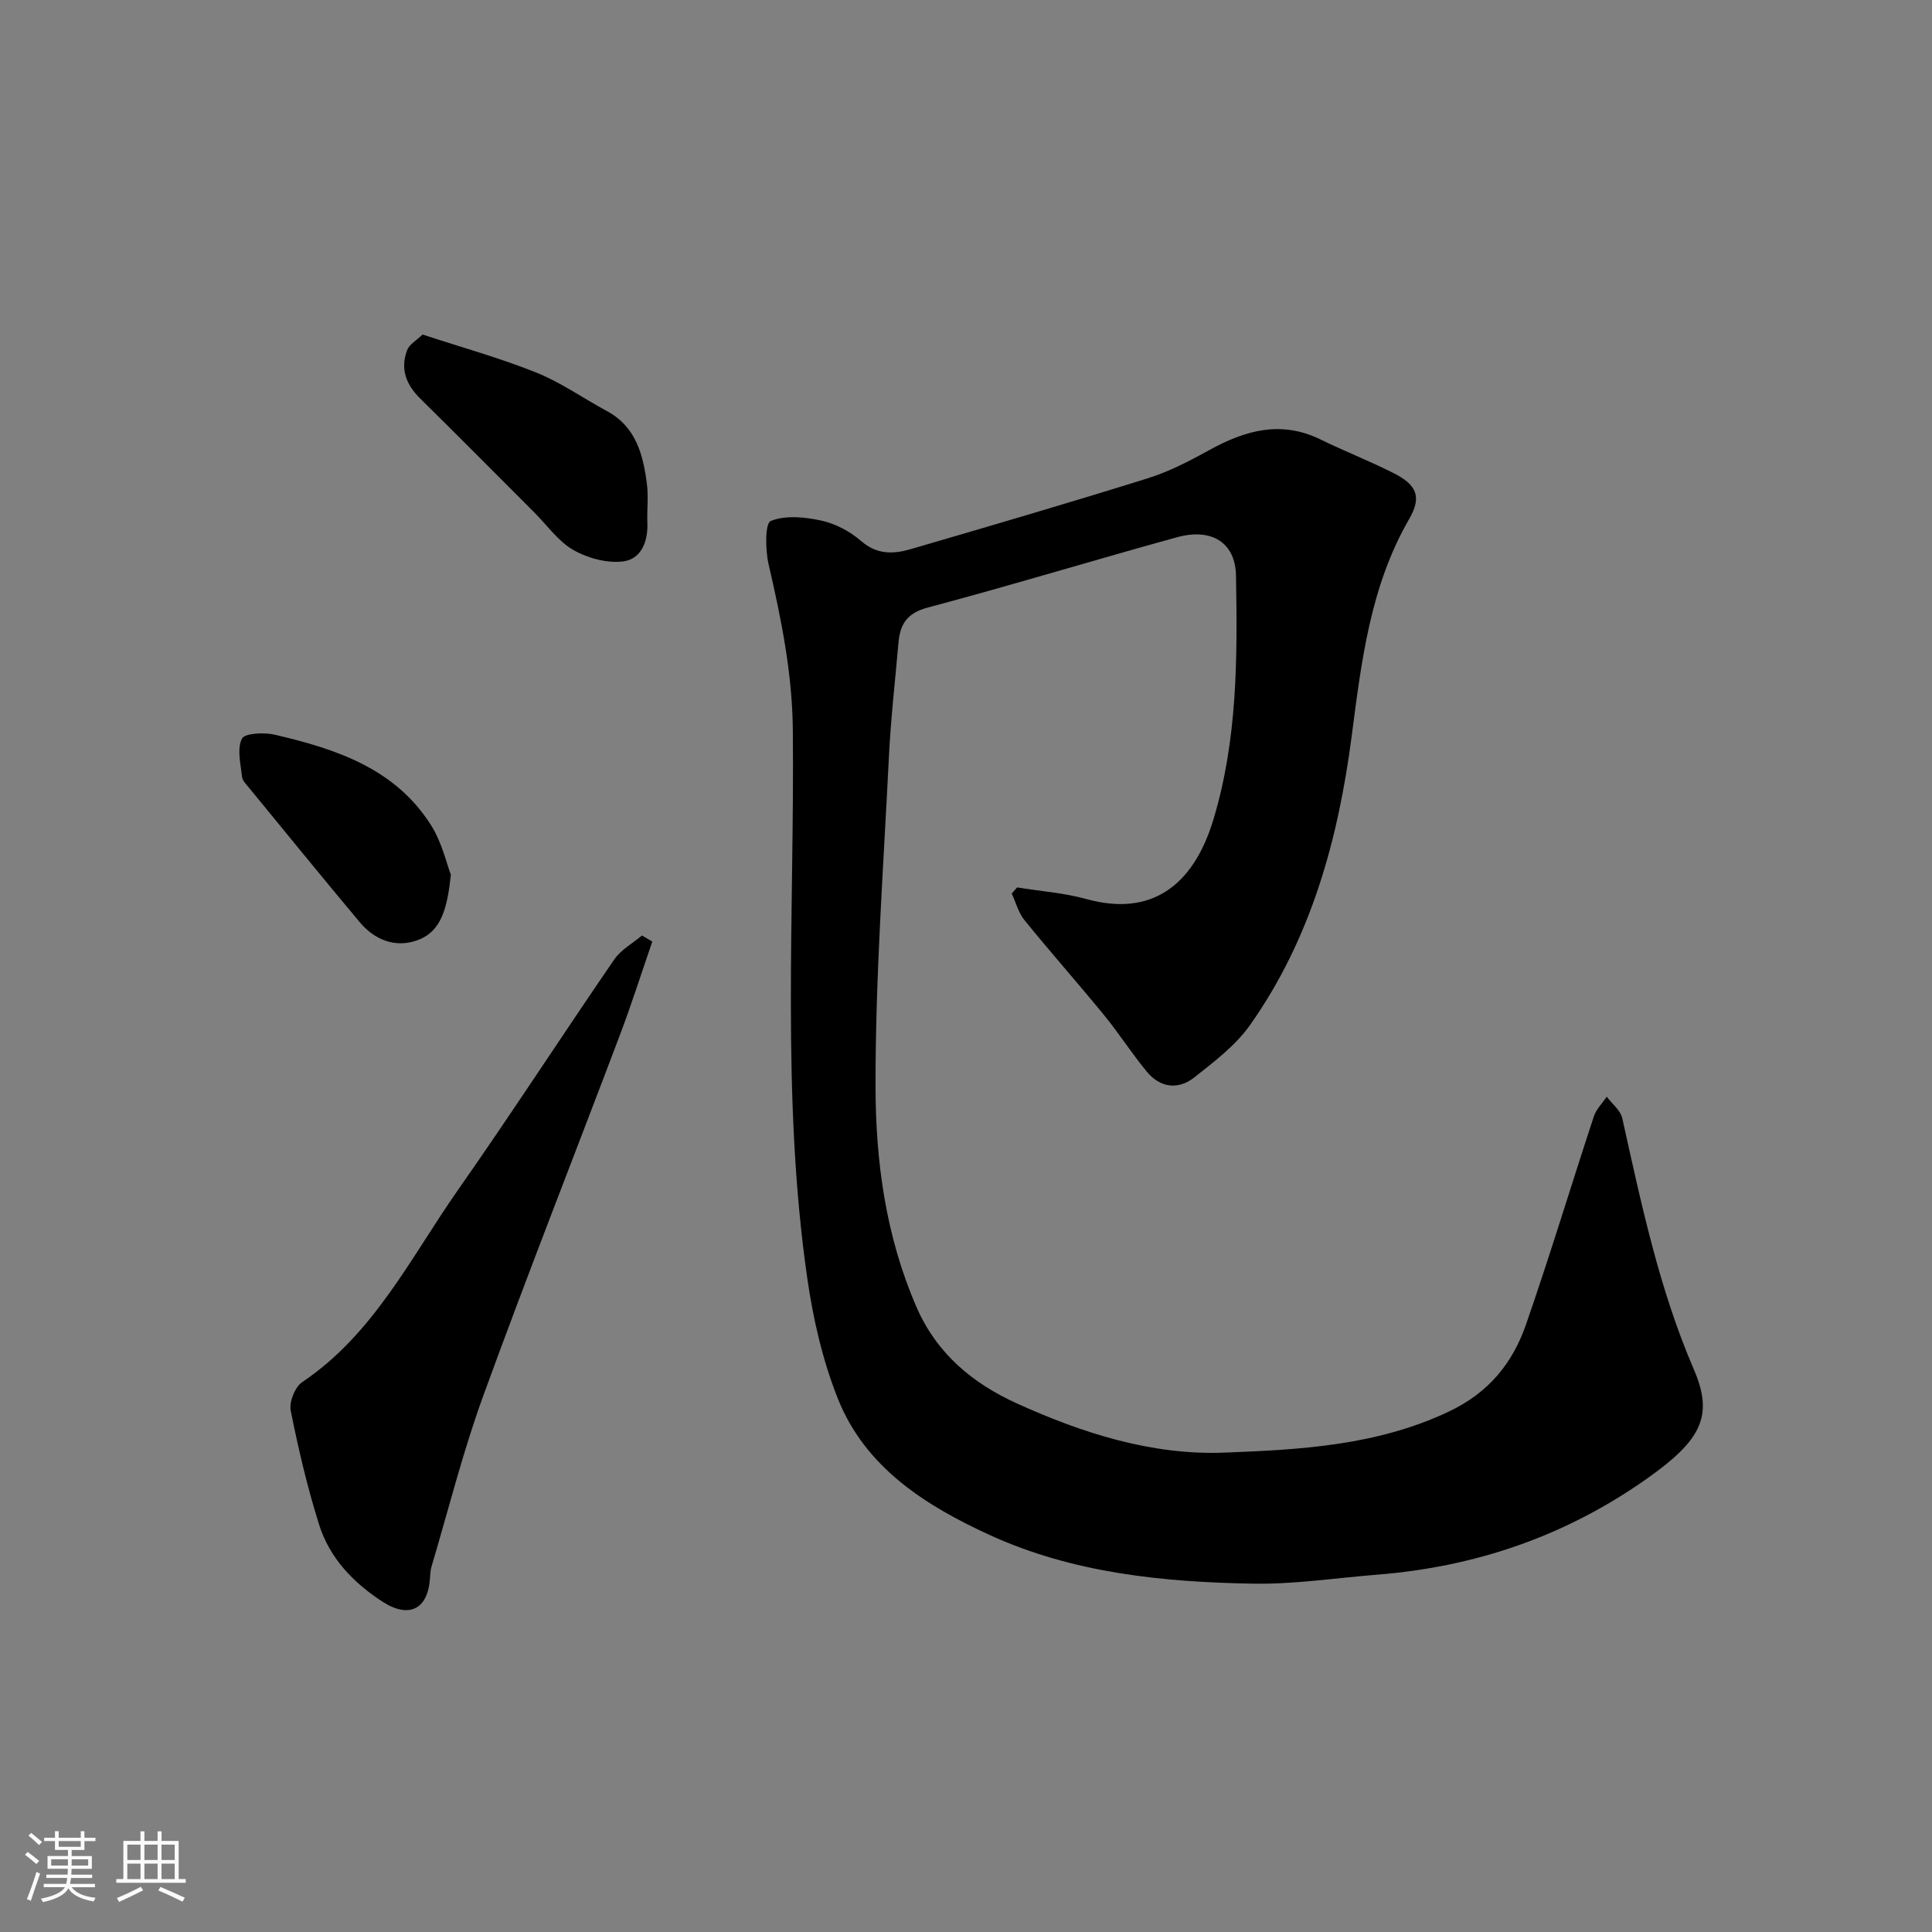
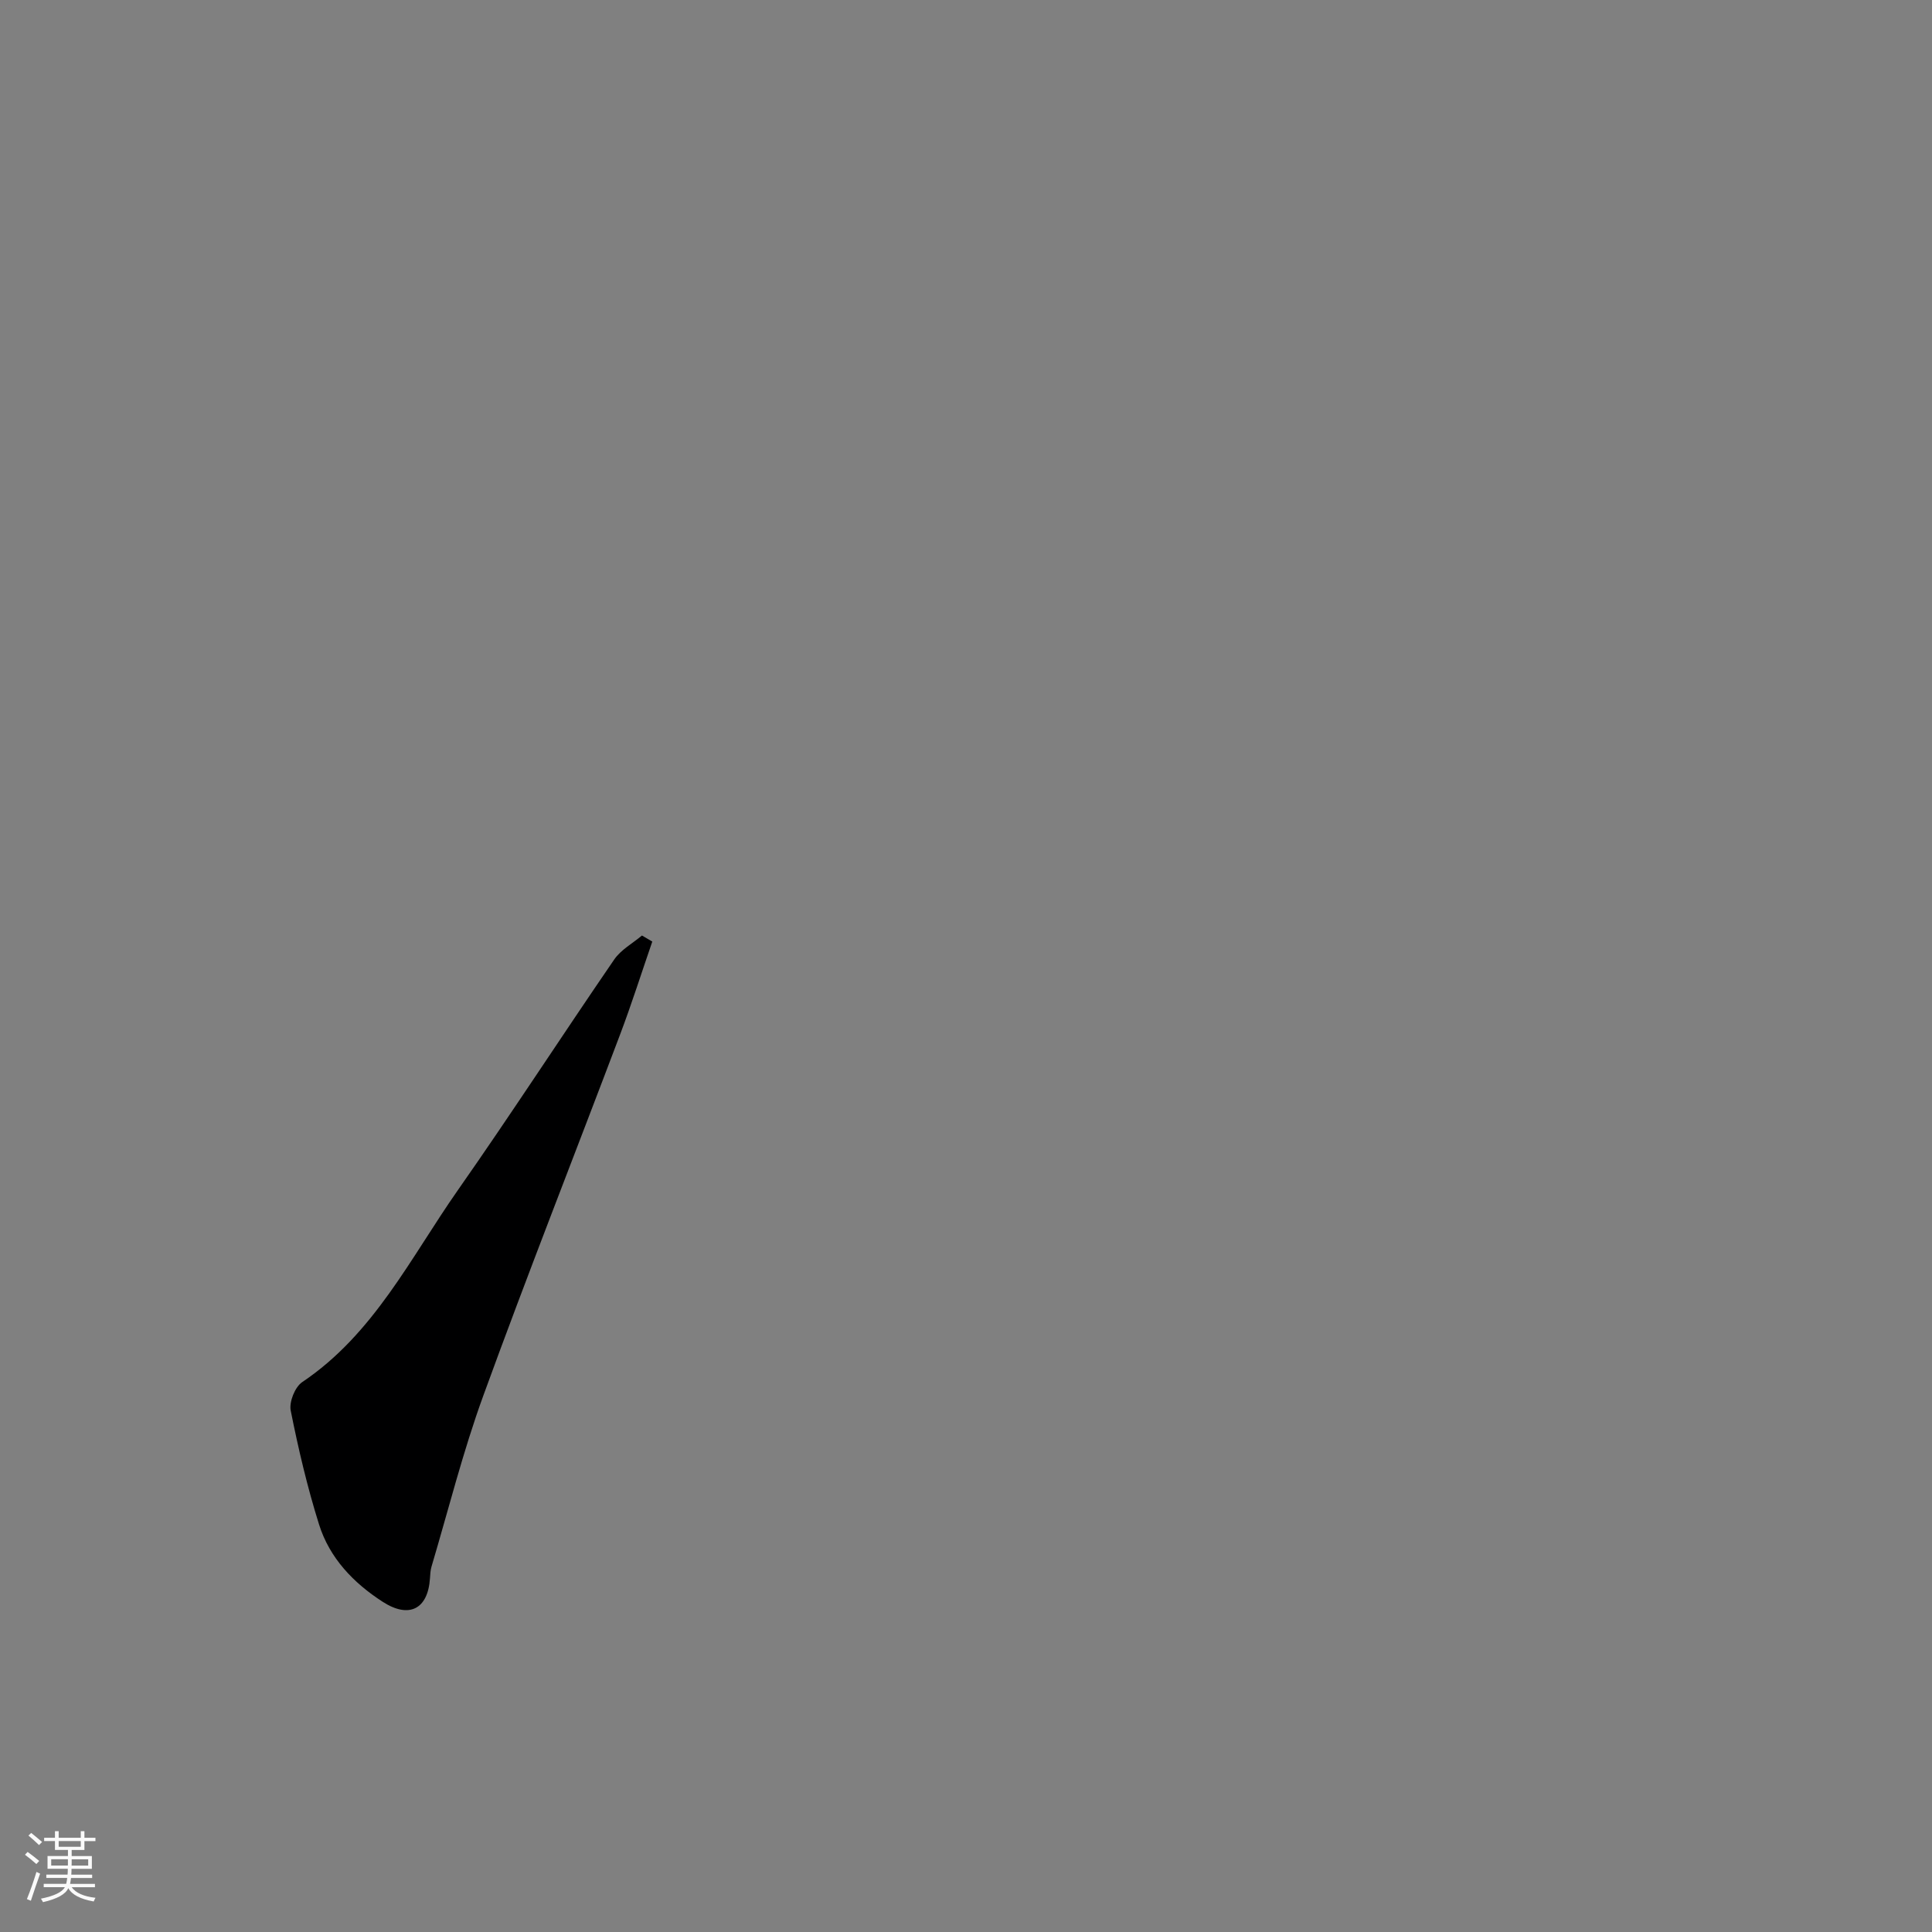
<svg xmlns="http://www.w3.org/2000/svg" enable-background="new 0 0 400 400" viewBox="0 0 400 400">
  <rect x="0" y="0" width="400" height="400" fill="#808080" stroke="none" />
  <path d="m5.17 384 .55-.58c.85.61 1.65 1.24 2.4 1.87l-.59.64c-.83-.73-1.62-1.38-2.36-1.93m1.22 9.53-.82-.34c.71-1.76 1.37-3.64 1.98-5.63.24.13.5.25.76.36-.6 1.67-1.24 3.54-1.92 5.61m-.5-13.5.57-.54c.56.44 1.31 1.06 2.26 1.87l-.64.64c-.68-.66-1.41-1.32-2.19-1.97m3.25.46h2.24v-1.36h.77v1.36h4.57v-1.36h.76v1.36h2.28v.69h-2.28v1.84h-2.64v1.26h4.18v2.64h-4.21c0 .45-.02.86-.05 1.21h4.32v.69h-4.38c-.04.34-.1.75-.19 1.22h5.15v.69h-4.82c.87 1.19 2.51 1.92 4.93 2.19-.17.31-.3.57-.37.76-2.77-.49-4.52-1.41-5.26-2.76-.56 1.26-2.3 2.23-5.24 2.9-.12-.24-.26-.48-.43-.72 2.73-.55 4.38-1.34 4.96-2.38h-4.38v-.69h4.65c.1-.38.17-.79.21-1.22h-4.32v-.69h4.4c.03-.34.05-.75.05-1.21h-4.2v-2.64h4.23v-1.26h-2.69v-1.84h-2.24zm1.46 4.46v1.29h3.45c.01-.4.02-.57.01-.53v-.32-.45h-3.46zm1.55-2.59h4.57v-1.19h-4.57zm6.11 2.59h-3.42v.77c-.01.19-.01.37-.02.53h3.44z" fill="#fafafa" />
-   <path d="m32.63 379.16h.82v1.98h3.54v7.89h1.46v.78h-14.37v-.78h1.46v-7.89h3.54v-1.98h.82v1.98h2.73zm-3.49 11.48.5.73c-1.61.82-3.28 1.63-5 2.41-.13-.27-.28-.55-.44-.82 1.75-.72 3.4-1.49 4.94-2.32m-2.78-5.55h2.73v-3.18h-2.73zm0 3.95h2.73v-3.2h-2.73zm3.54-3.95h2.73v-3.18h-2.73zm0 3.95h2.73v-3.2h-2.73zm7.89 4.68c-1.84-.92-3.51-1.7-5.02-2.32l.45-.73c1.89.8 3.57 1.55 5.04 2.23zm-1.62-11.81h-2.73v3.18h2.73zm-2.73 7.13h2.73v-3.2h-2.73z" fill="#fafafa" />
  <g fill="#000001">
-     <path d="m210.58 183.73c4.8.78 9.72 1.13 14.39 2.42 13.23 3.65 22.06-2.57 26.26-16.5 5-16.58 4.97-33.5 4.67-50.46-.12-6.86-5.03-9.94-12.25-7.95-17.24 4.75-34.36 9.97-51.64 14.57-4.28 1.14-5.66 3.49-5.99 7.26-.69 7.86-1.59 15.72-1.98 23.6-1.12 22.8-2.81 45.61-2.77 68.41.03 15.45 2.12 30.89 8.47 45.51 4.25 9.79 11.8 15.88 20.72 19.94 13.55 6.16 28 10.8 42.99 10.22 15.75-.6 31.63-1.45 46.5-8.49 8.26-3.91 13.19-9.99 15.98-18 4.96-14.28 9.33-28.76 14.06-43.12.49-1.49 1.76-2.73 2.67-4.08 1.1 1.48 2.84 2.81 3.21 4.45 3.93 17.64 7.61 35.3 14.83 52.03 4.16 9.65 1.49 14.65-9.6 22.51-16.84 11.93-35.53 18.35-55.98 19.97-8.53.68-17.08 2-25.6 1.86-18.73-.31-37.42-2.19-54.65-10.09-13.19-6.05-25.69-13.9-31.39-28.19-3.16-7.93-5.13-16.52-6.35-25-5.41-37.65-2.63-75.57-2.98-113.38-.11-11.82-2.4-23.08-5.03-34.44-.68-2.94-.74-8.44.46-8.92 3.07-1.23 7.11-.82 10.54-.06 2.93.65 5.93 2.26 8.2 4.24 3.29 2.86 6.74 2.68 10.28 1.64 16.39-4.78 32.78-9.58 49.08-14.67 4.45-1.39 8.69-3.62 12.8-5.88 7.39-4.07 14.78-6.12 22.9-2.15 4.98 2.43 10.16 4.46 15.11 6.95 4.9 2.47 5.88 4.98 3.29 9.48-8.09 13.98-9.9 29.46-11.94 45.08-2.78 21.3-8.41 41.88-21.04 59.74-2.98 4.22-7.38 7.55-11.51 10.82-3.33 2.64-7.08 2.19-9.85-1.17-3.12-3.77-5.77-7.94-8.87-11.73-5.41-6.61-11.09-13.01-16.47-19.65-1.25-1.53-1.77-3.65-2.63-5.5.38-.43.75-.85 1.11-1.27z" />
    <path d="m135.05 194.94c-2.2 6.38-4.24 12.81-6.62 19.12-9.43 24.96-19.23 49.79-28.35 74.85-4.22 11.58-7.22 23.6-10.74 35.44-.23.78-.27 1.62-.32 2.44-.42 6.36-4.31 8.37-9.76 4.86-6.09-3.92-11.03-9.08-13.21-16.04-2.42-7.71-4.28-15.63-5.86-23.56-.36-1.79.88-4.89 2.38-5.9 14.83-9.96 22.43-25.75 32.21-39.72 11.04-15.76 21.51-31.92 32.39-47.78 1.39-2.02 3.8-3.33 5.74-4.96.72.41 1.43.83 2.14 1.25z" />
-     <path d="m87.49 69.26c8.24 2.71 16.08 4.88 23.58 7.89 5.1 2.05 9.7 5.33 14.57 7.95 6.07 3.27 7.52 9.07 8.3 15.15.34 2.64-.02 5.36.09 8.04.15 3.89-1.32 7.5-5.05 7.95-3.32.4-7.31-.67-10.27-2.37-3.12-1.78-5.39-5.07-8.03-7.71-7.88-7.88-15.71-15.8-23.66-23.62-2.94-2.9-4.21-6.18-2.72-10.06.45-1.19 1.93-2 3.19-3.22z" />
-     <path d="m93.35 181.12c-.77 6.96-1.95 11.76-6.98 13.56-4.51 1.62-8.82-.07-11.92-3.78-7.67-9.17-15.22-18.44-22.8-27.69-.61-.75-1.46-1.57-1.55-2.43-.28-2.65-1.06-5.74-.01-7.85.57-1.15 4.59-1.33 6.79-.82 12.65 2.95 24.92 6.96 32.36 18.74 2.26 3.56 3.22 7.95 4.11 10.27z" />
  </g>
</svg>